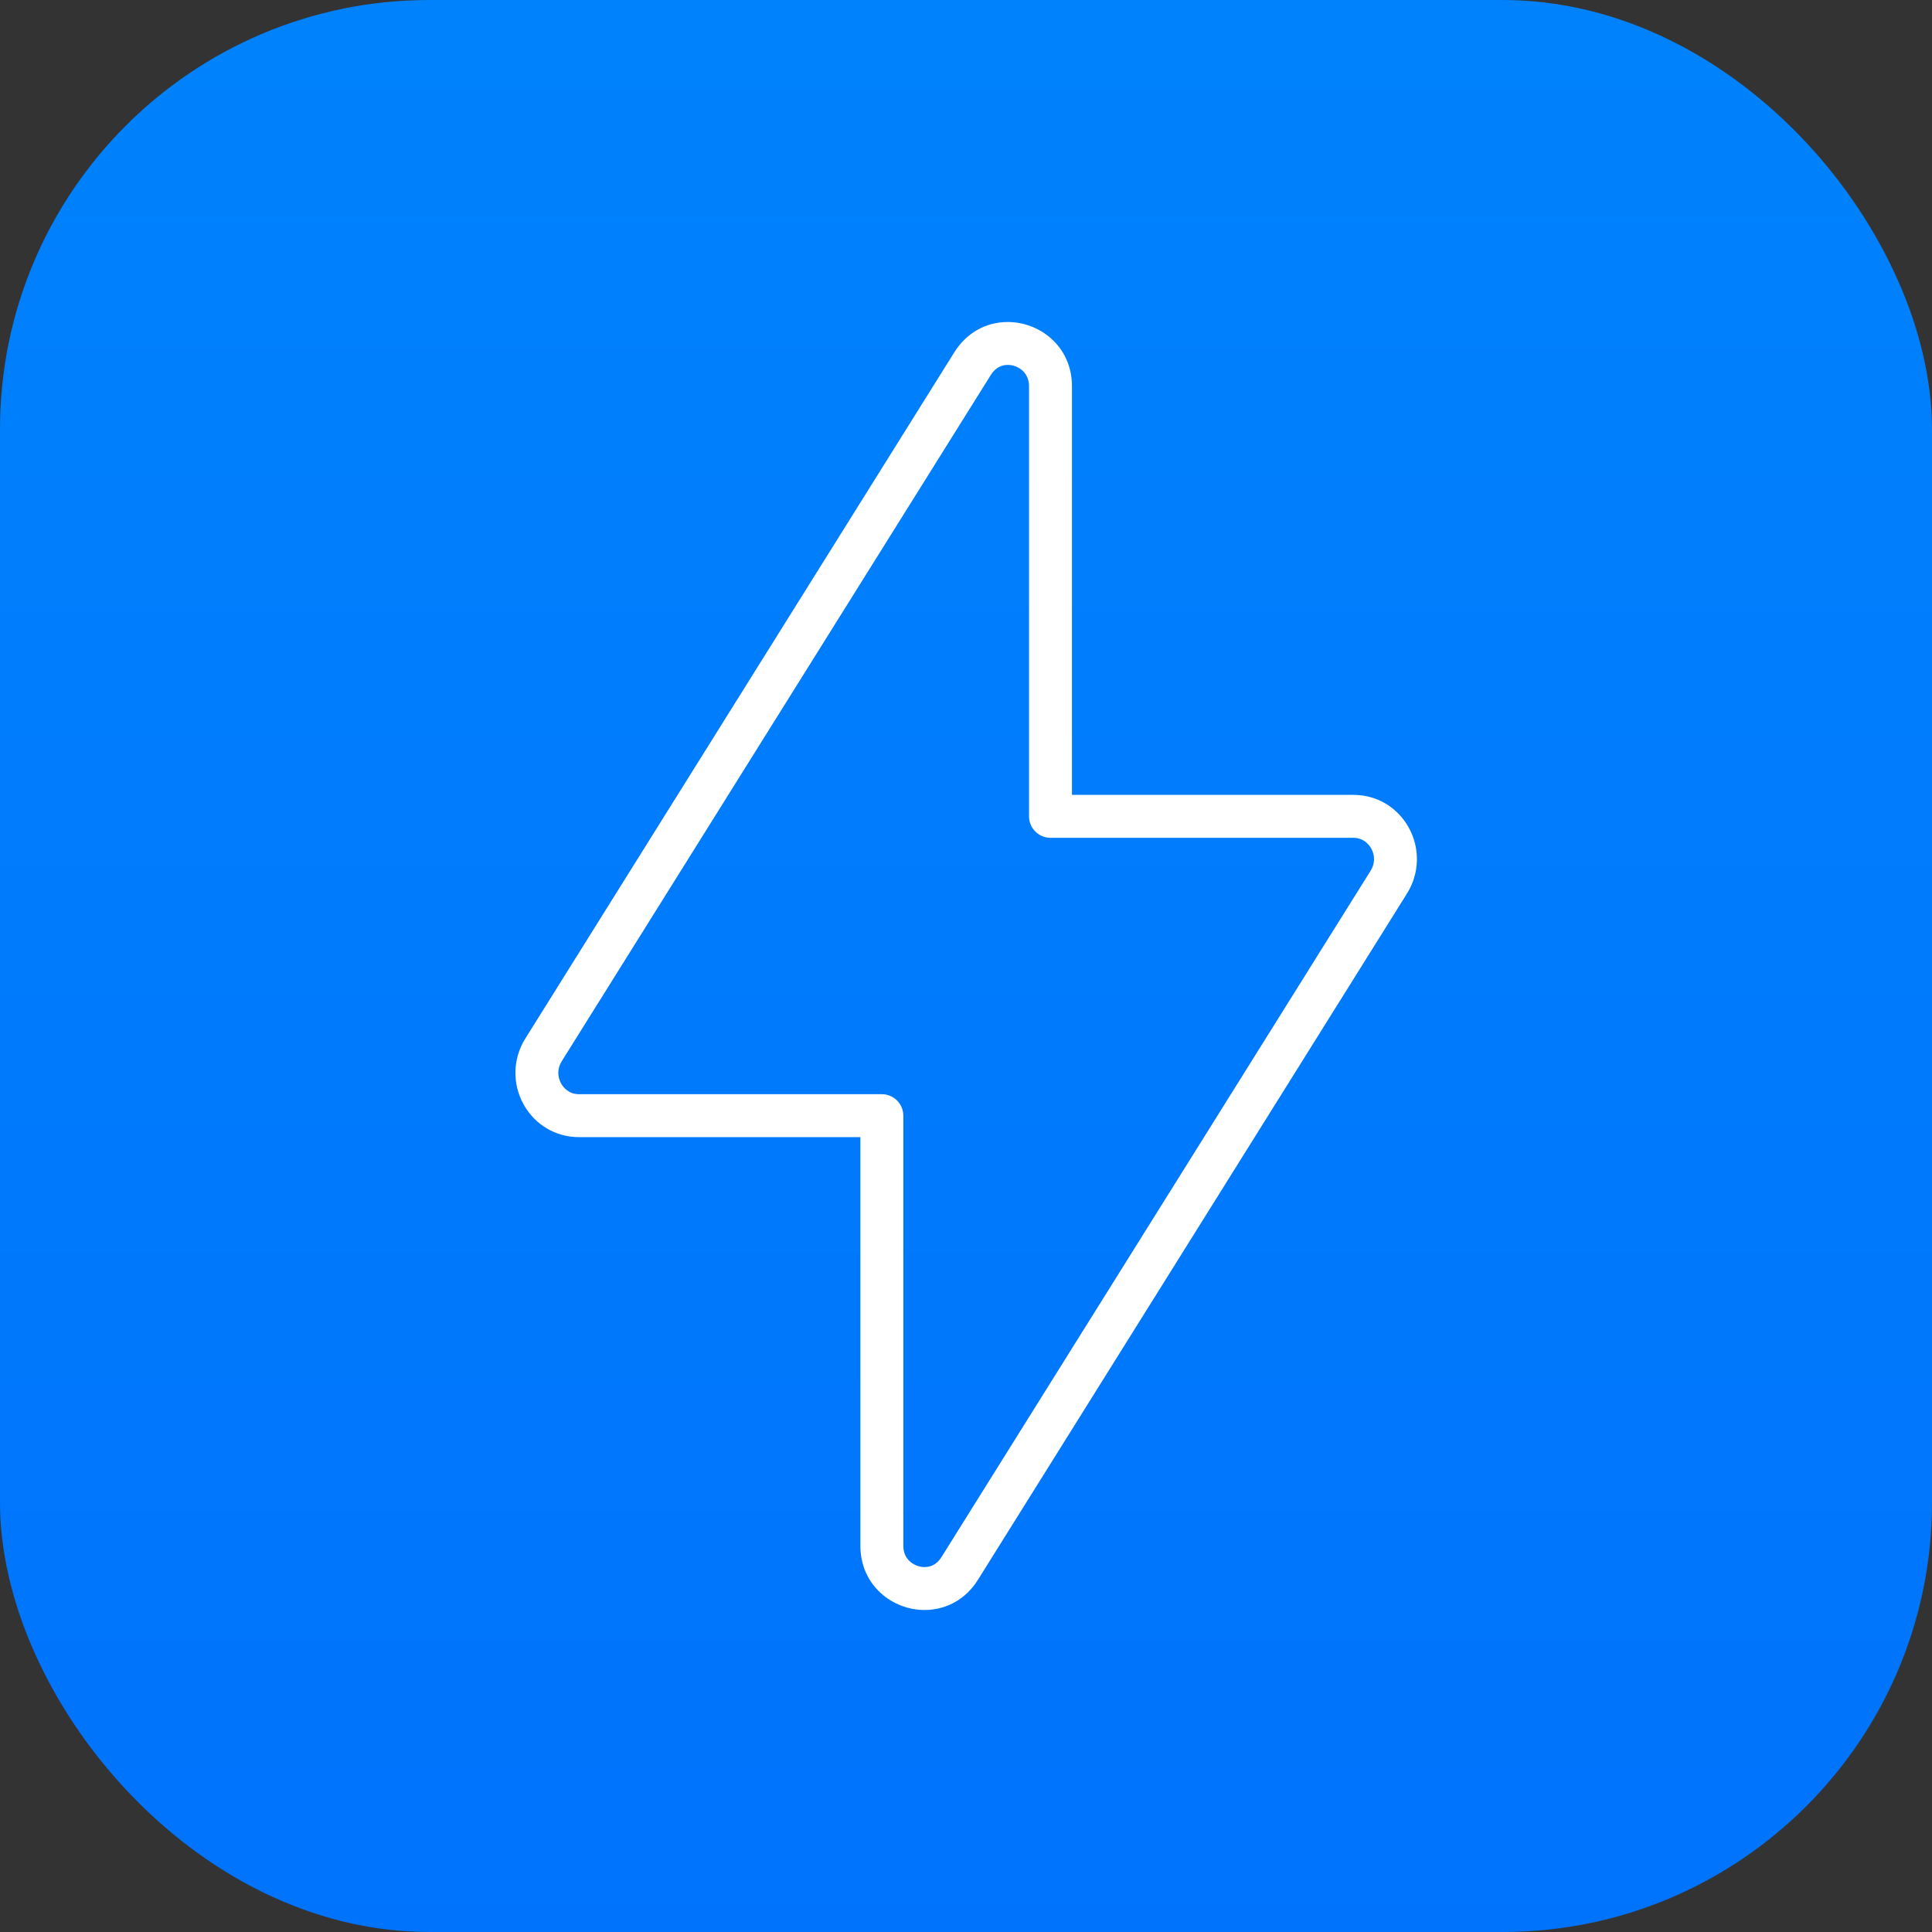
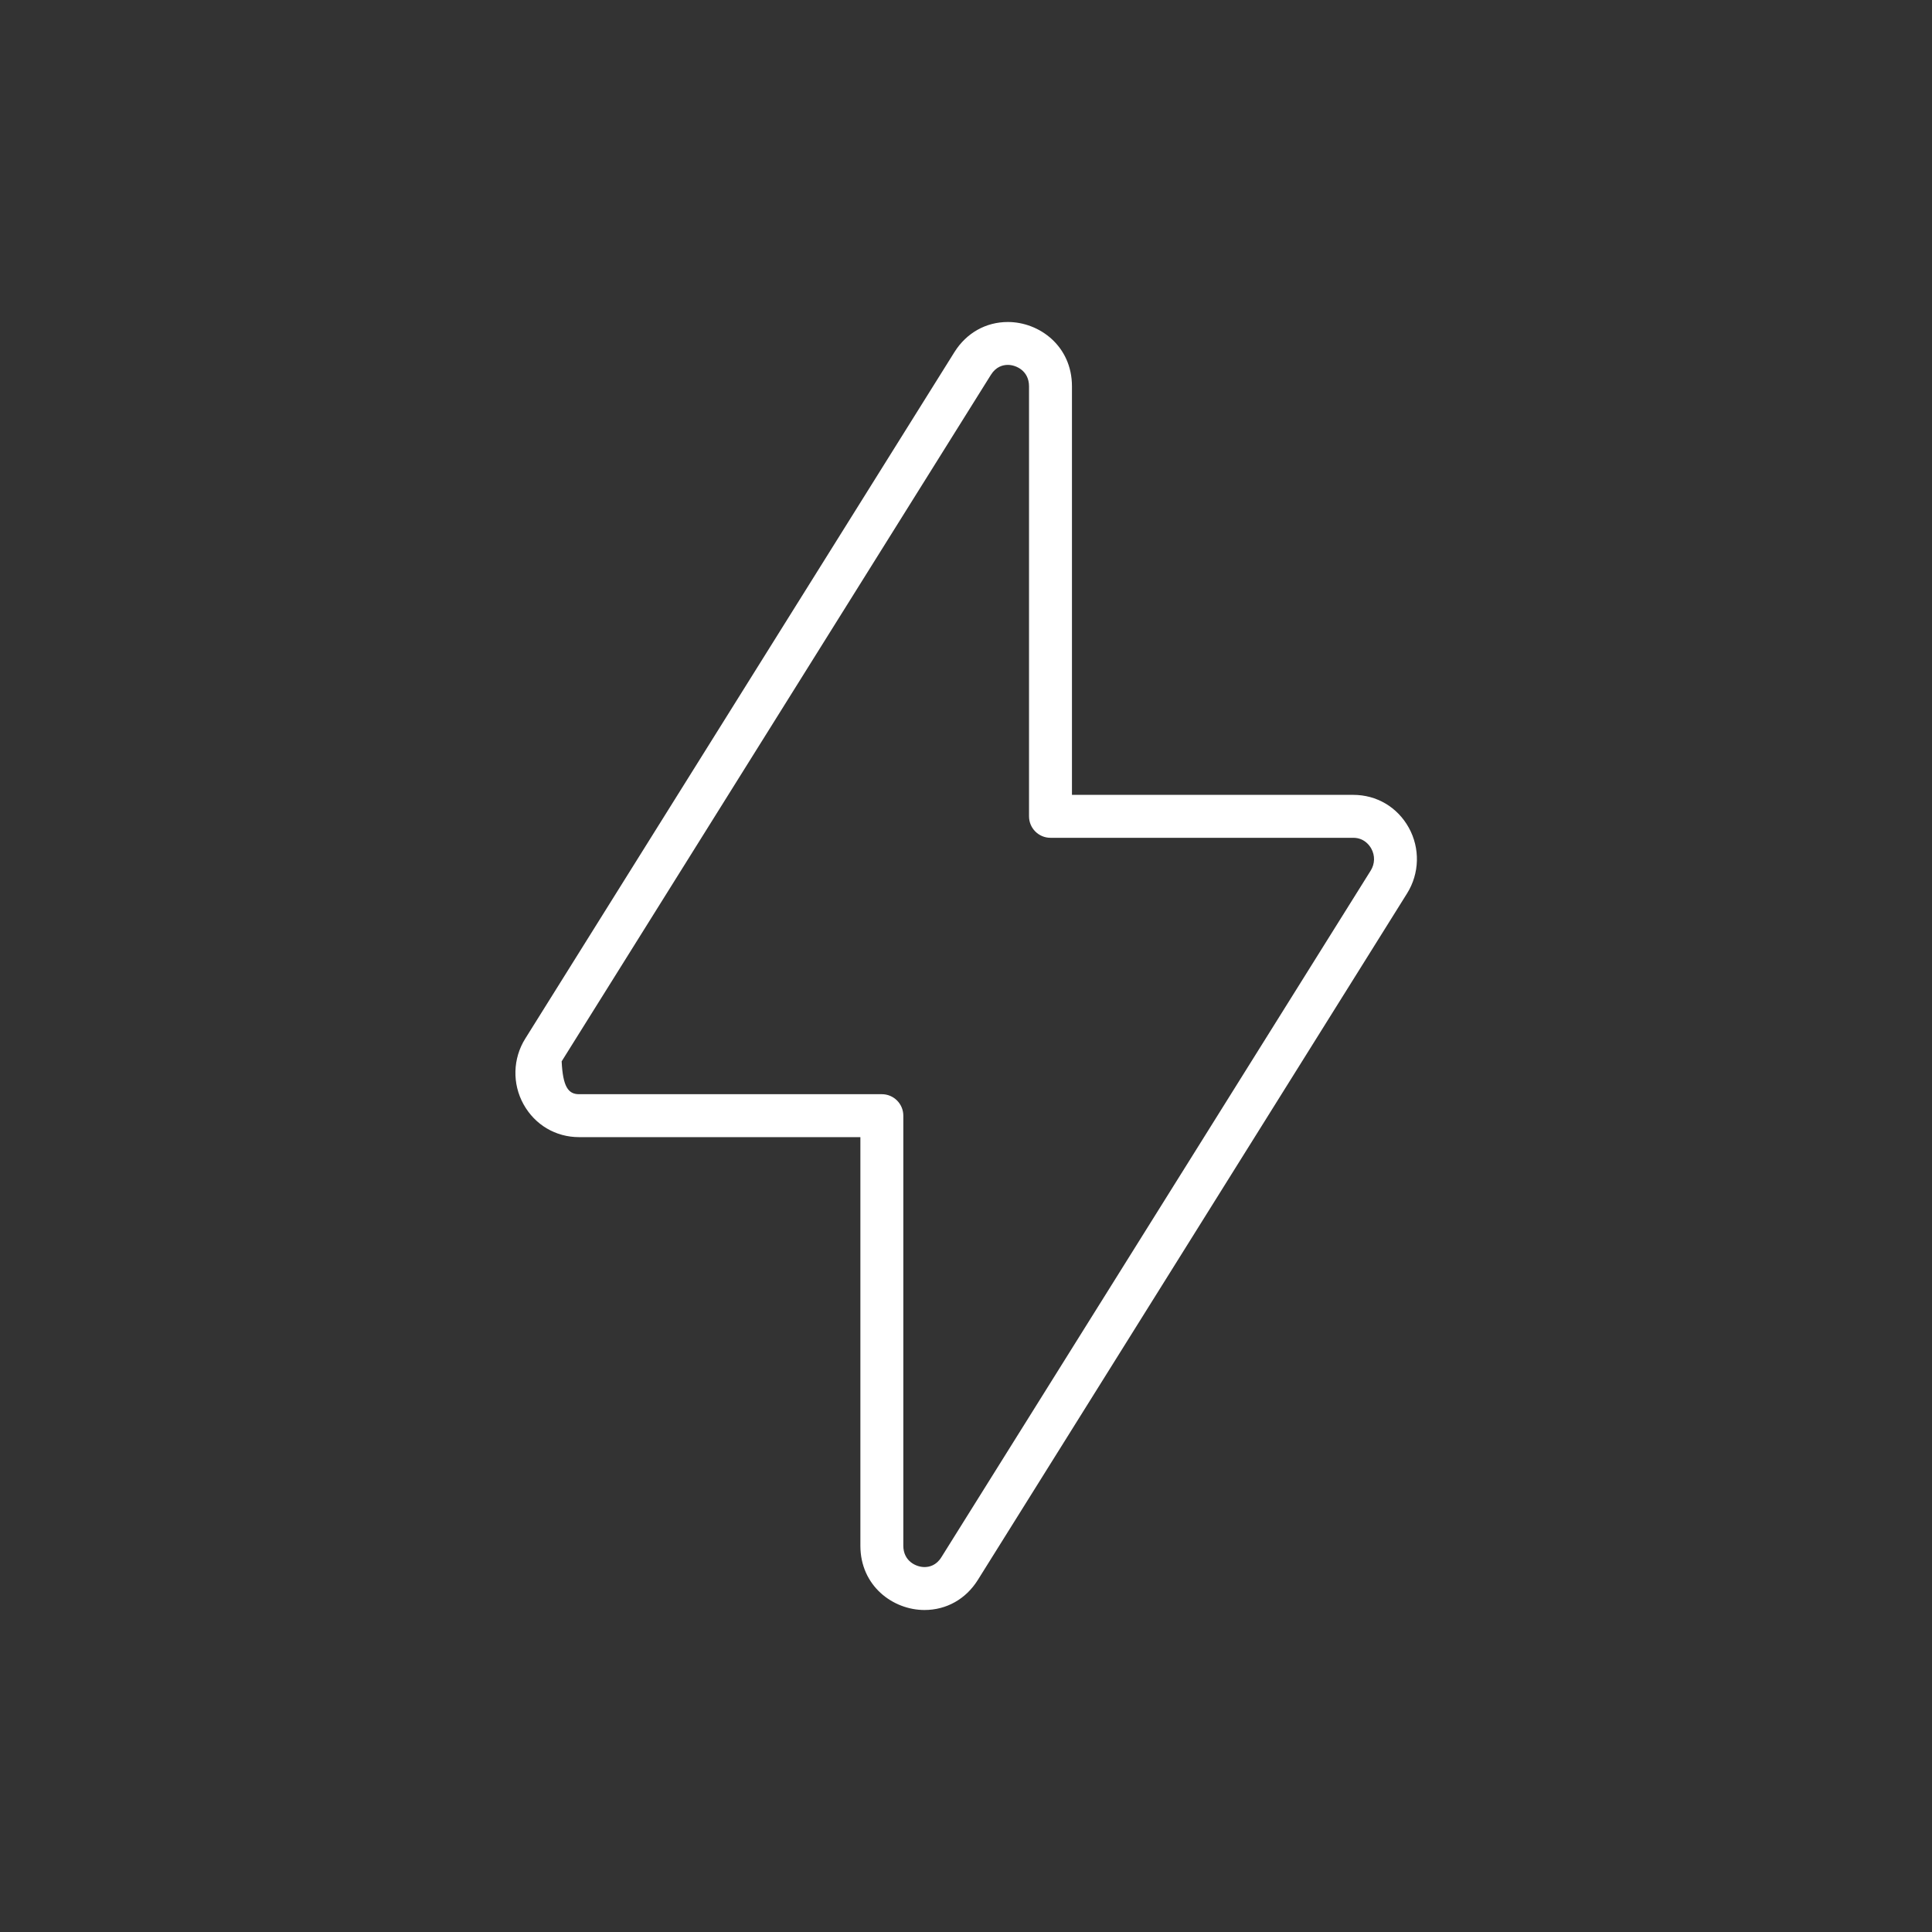
<svg xmlns="http://www.w3.org/2000/svg" width="45" height="45" viewBox="0 0 45 45" fill="none">
  <rect x="0" y="0" width="45" height="45" fill="#333333" stroke="none" />
-   <rect width="45" height="45" rx="10" fill="url(#paint0_linear_10653_1544)" />
-   <path d="M21.533 37.5C20.799 37.5 20.04 36.94 20.04 36.002V26.486H13.487C12.943 26.486 12.46 26.2 12.194 25.721C11.928 25.241 11.944 24.655 12.234 24.192L22.232 8.199C22.511 7.755 22.963 7.5 23.475 7.5C24.209 7.5 24.968 8.06 24.968 8.998V18.514H31.52C32.065 18.514 32.548 18.799 32.814 19.279C33.079 19.758 33.064 20.344 32.774 20.808L22.775 36.801C22.497 37.245 22.045 37.5 21.533 37.5ZM23.475 8.499C23.36 8.499 23.199 8.54 23.081 8.729L13.082 24.721C12.983 24.88 12.978 25.072 13.069 25.236C13.11 25.311 13.235 25.486 13.487 25.486H20.54C20.816 25.486 21.04 25.71 21.04 25.986V36.002C21.04 36.365 21.342 36.5 21.533 36.5C21.647 36.5 21.809 36.461 21.927 36.27L31.926 20.278C32.025 20.12 32.03 19.927 31.939 19.764C31.897 19.689 31.773 19.514 31.52 19.514H24.468C24.192 19.514 23.968 19.29 23.968 19.014V8.998C23.968 8.635 23.665 8.499 23.475 8.499Z" fill="white" />
+   <path d="M21.533 37.5C20.799 37.5 20.04 36.94 20.04 36.002V26.486H13.487C12.943 26.486 12.46 26.2 12.194 25.721C11.928 25.241 11.944 24.655 12.234 24.192L22.232 8.199C22.511 7.755 22.963 7.5 23.475 7.5C24.209 7.5 24.968 8.06 24.968 8.998V18.514H31.52C32.065 18.514 32.548 18.799 32.814 19.279C33.079 19.758 33.064 20.344 32.774 20.808L22.775 36.801C22.497 37.245 22.045 37.5 21.533 37.5ZM23.475 8.499C23.36 8.499 23.199 8.54 23.081 8.729L13.082 24.721C13.11 25.311 13.235 25.486 13.487 25.486H20.54C20.816 25.486 21.04 25.71 21.04 25.986V36.002C21.04 36.365 21.342 36.5 21.533 36.5C21.647 36.5 21.809 36.461 21.927 36.27L31.926 20.278C32.025 20.12 32.03 19.927 31.939 19.764C31.897 19.689 31.773 19.514 31.52 19.514H24.468C24.192 19.514 23.968 19.29 23.968 19.014V8.998C23.968 8.635 23.665 8.499 23.475 8.499Z" fill="white" />
  <defs>
    <linearGradient id="paint0_linear_10653_1544" x1="22.605" y1="-2.407" x2="22.605" y2="45.733" gradientUnits="userSpaceOnUse">
      <stop stop-color="#0083FC" />
      <stop offset="1" stop-color="#0073FC" />
    </linearGradient>
  </defs>
</svg>